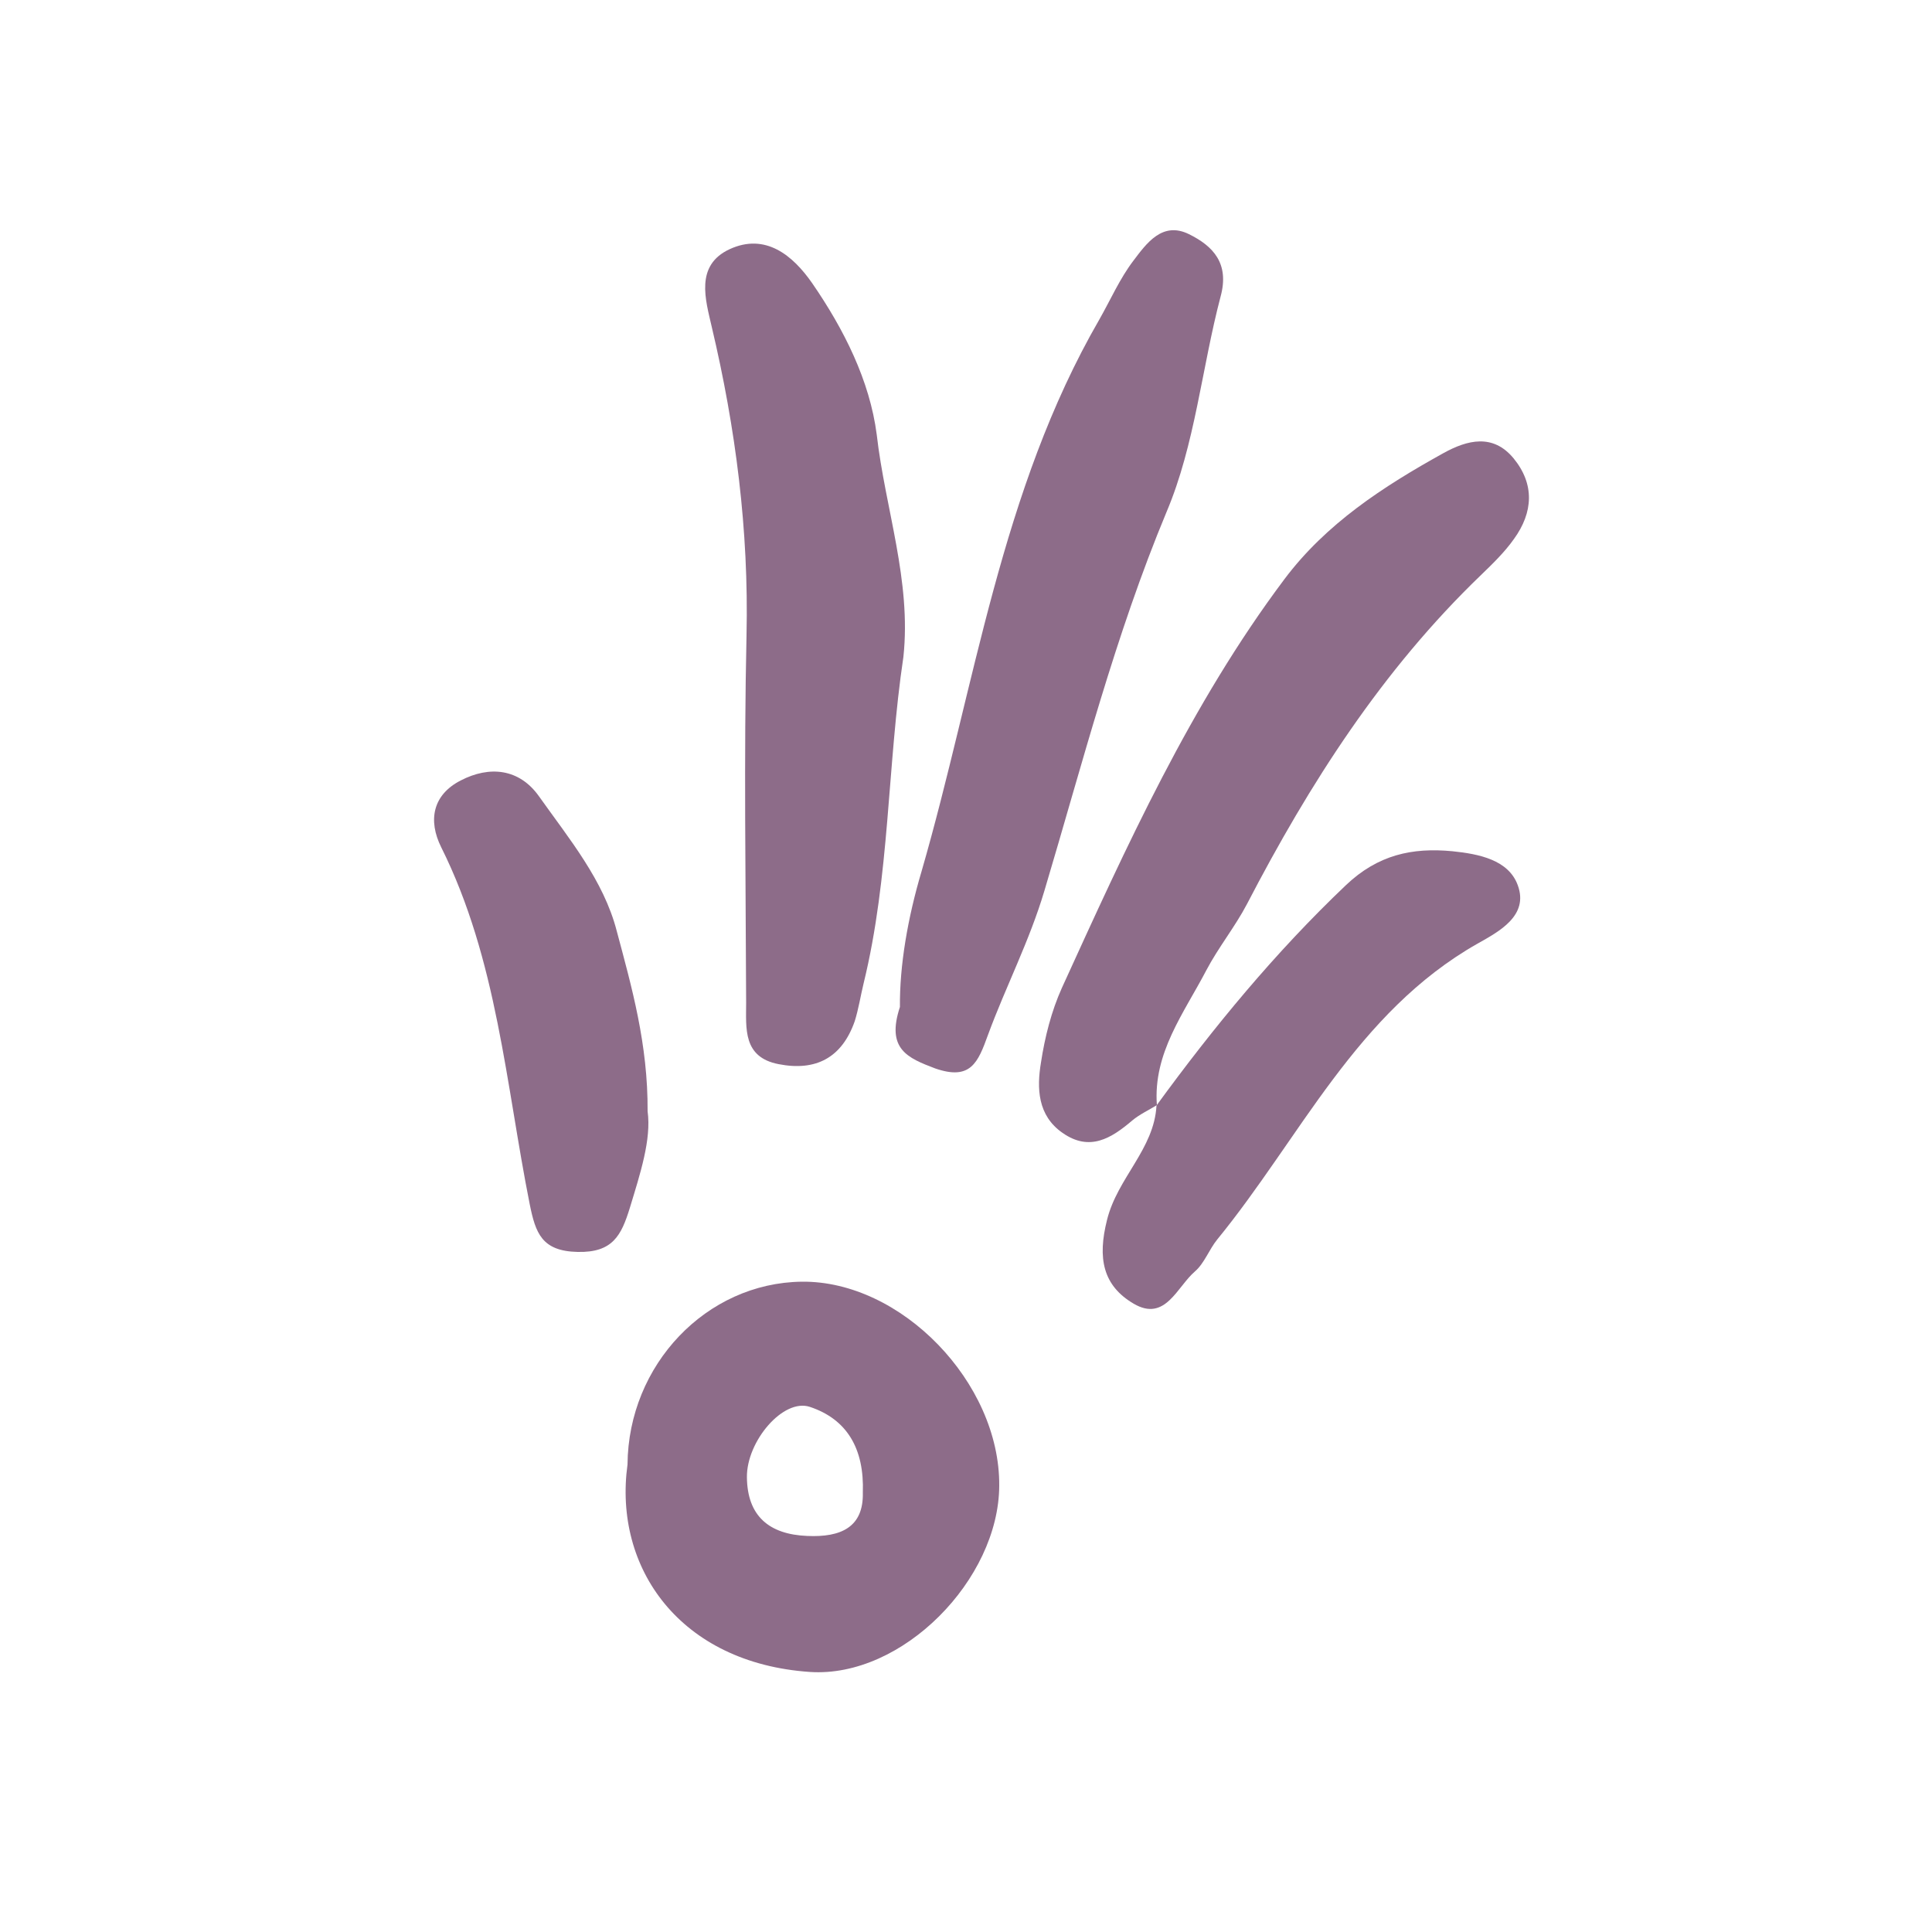
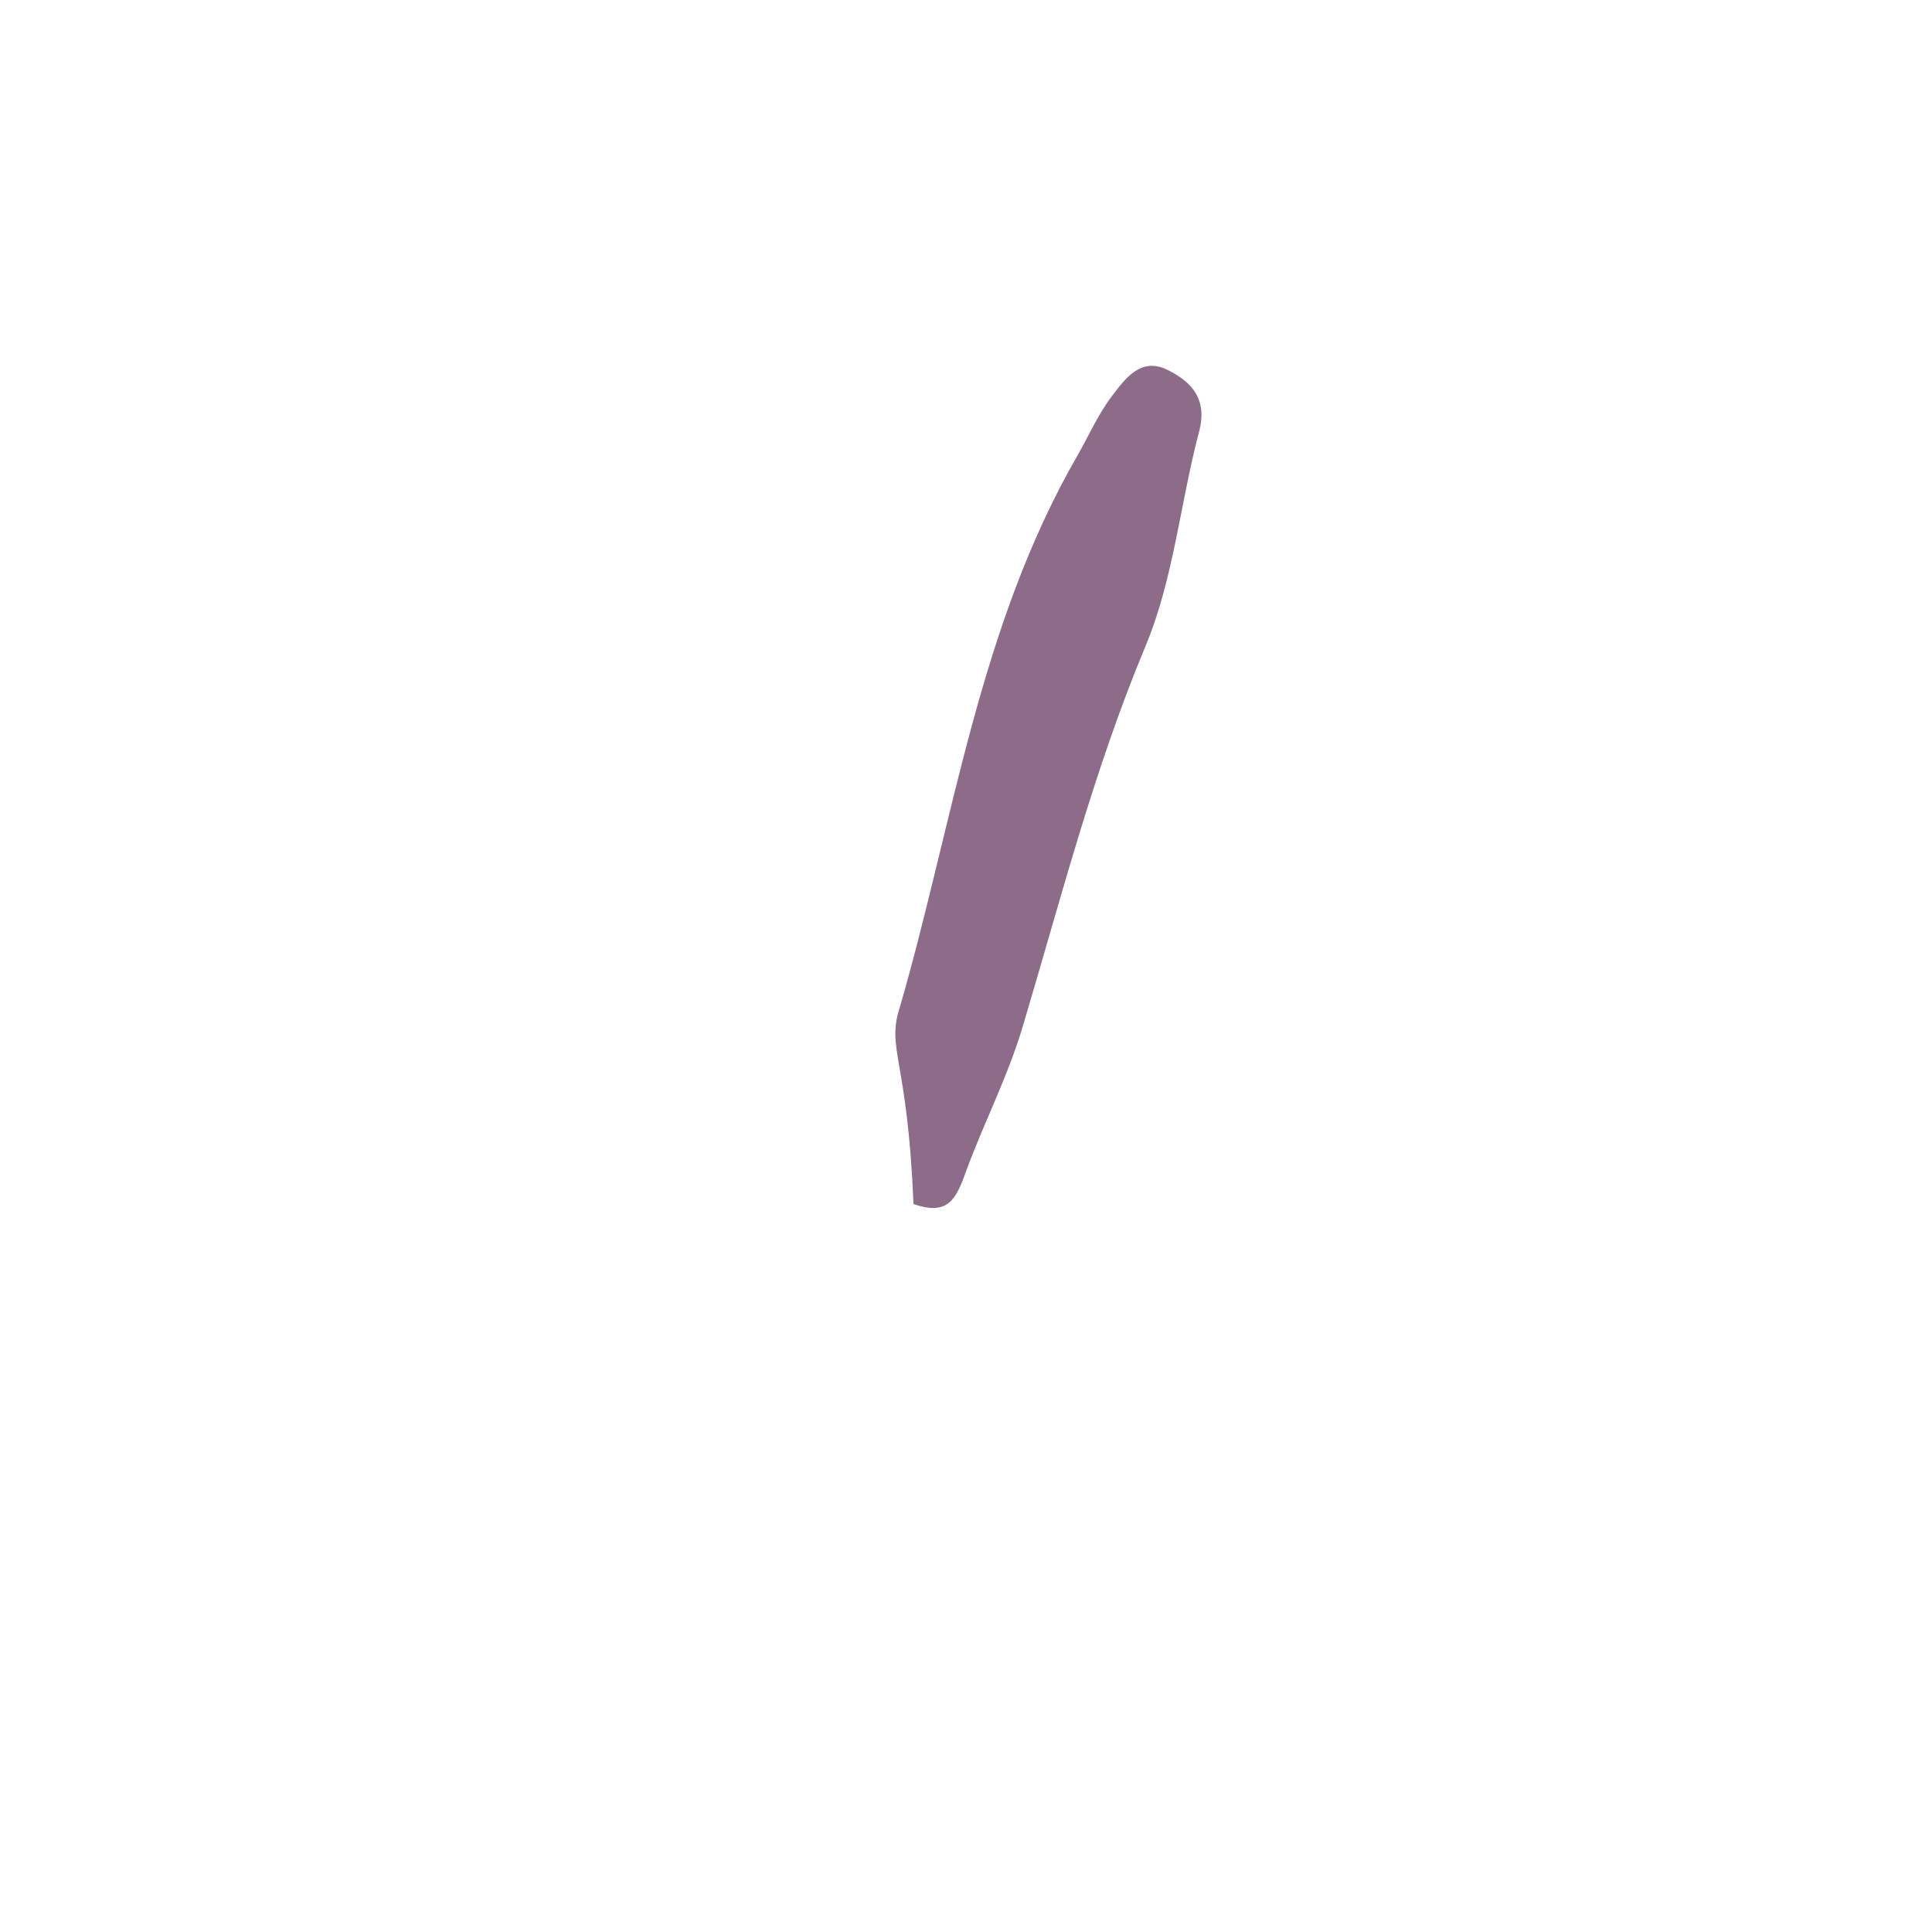
<svg xmlns="http://www.w3.org/2000/svg" version="1.1" id="soft-skills-demain_00000006669699019614951190000015728839492947553156_" x="0px" y="0px" width="500px" height="500px" viewBox="0 0 500 500" style="enable-background:new 0 0 500 500;" xml:space="preserve">
  <style type="text/css">
	.st0{fill:#8D6C89;}
</style>
-   <path class="st0" d="M233.8,170c-4.2,28.1-3.5,56.7-10.3,84.5c-0.8,3.3-1.3,6.6-2.3,9.8c-3.3,9.4-10,13-19.7,11.1  c-9.3-1.8-8.4-9.3-8.4-15.9c-0.1-31.7-0.6-63.5,0.1-95.2c0.6-27.1-2.8-53.5-9-79.7c-1.6-7-4.4-15.9,4.6-20.1  c9.3-4.3,16.4,1.6,21.4,8.8c8.2,11.9,14.9,25.2,16.7,39.2C229.1,131.7,235.9,150.3,233.8,170z" />
-   <path class="st0" d="M232.9,260.6c-0.1-10.7,2-23,5.6-35.1c13.9-48.1,20.4-98.5,46-142.8c2.9-5.1,5.3-10.6,8.8-15.2  c3.4-4.5,7.5-10.3,14.4-6.9c6.3,3.1,10.5,7.6,8.2,16.1c-4.9,18.6-6.6,38.3-14,55.8c-13.3,31.9-21.8,65.2-31.6,98  c-3.9,13.1-10,24.8-14.6,37.3c-2.6,7.2-4.5,11.9-13.7,8.7C234.9,273.8,229.3,271.5,232.9,260.6z" />
-   <path class="st0" d="M299.4,286c-2.1,1.3-4.5,2.4-6.4,4c-5.4,4.6-11,8.1-18,3.2c-6.5-4.5-6.7-11.6-5.6-18.2c1-6.6,2.7-13.3,5.4-19.3  c16.7-36.6,33.3-73.4,57.6-105.8c10.8-14.4,25.6-24,41.1-32.6c6.3-3.5,12.9-5.1,18.2,1.3c5.5,6.7,5.1,14,0.1,20.9  c-2.4,3.4-5.5,6.4-8.5,9.3c-25.6,24.6-44.4,54-60.6,85.2c-3.1,5.9-7.4,11.2-10.5,17.1C306.4,262.2,298.4,272.5,299.4,286L299.4,286z  " />
-   <path class="st0" d="M207.5,331.7c-24.7,0.3-44.9,21.5-45.1,47.3c-3.7,26.8,13.6,51.4,47.2,53.7c23.9,1.6,48.9-23.9,49-48.2  C258.8,357.8,233.2,331.4,207.5,331.7z M208.9,397.5c-9.8-0.4-15.5-5.1-15.6-15.2c-0.1-9.3,9.4-20.5,16.3-18.2  c9.6,3.2,14.1,10.8,13.7,22.2C223.5,395.2,217.7,397.9,208.9,397.5z" />
-   <path class="st0" d="M299.3,286.1c14.8-20.3,30.7-39.6,49-57c8.3-7.9,17.2-9.8,27.6-8.8c6.8,0.7,14.5,2.2,16.9,8.8  c2.9,7.9-4.9,12-10.4,15.1c-31.4,17.8-45.9,50.3-67.4,76.6c-2.1,2.6-3.3,6.1-5.7,8.2c-4.7,4-7.7,13.2-15.9,8.4  c-8-4.7-9.4-11.8-6.9-21.7C289.2,304.8,298.7,297.4,299.3,286.1C299.4,286,299.3,286.1,299.3,286.1z" />
-   <path class="st0" d="M167.6,287.6c1,7.3-1.9,16.1-4.6,25c-2.2,7.1-4.4,11.6-13.5,11.4c-9.3-0.2-10.9-4.9-12.4-12.3  c-6.2-31.1-8.4-63.3-22.9-92.4c-3.5-7-2.2-13.6,5-17.3c7.5-3.9,15.2-3.1,20.3,4.1c7.8,11,16.7,21.7,20.1,34.8  C163.5,255.5,167.7,270.2,167.6,287.6z" />
+   <path class="st0" d="M232.9,260.6c13.9-48.1,20.4-98.5,46-142.8c2.9-5.1,5.3-10.6,8.8-15.2  c3.4-4.5,7.5-10.3,14.4-6.9c6.3,3.1,10.5,7.6,8.2,16.1c-4.9,18.6-6.6,38.3-14,55.8c-13.3,31.9-21.8,65.2-31.6,98  c-3.9,13.1-10,24.8-14.6,37.3c-2.6,7.2-4.5,11.9-13.7,8.7C234.9,273.8,229.3,271.5,232.9,260.6z" />
</svg>